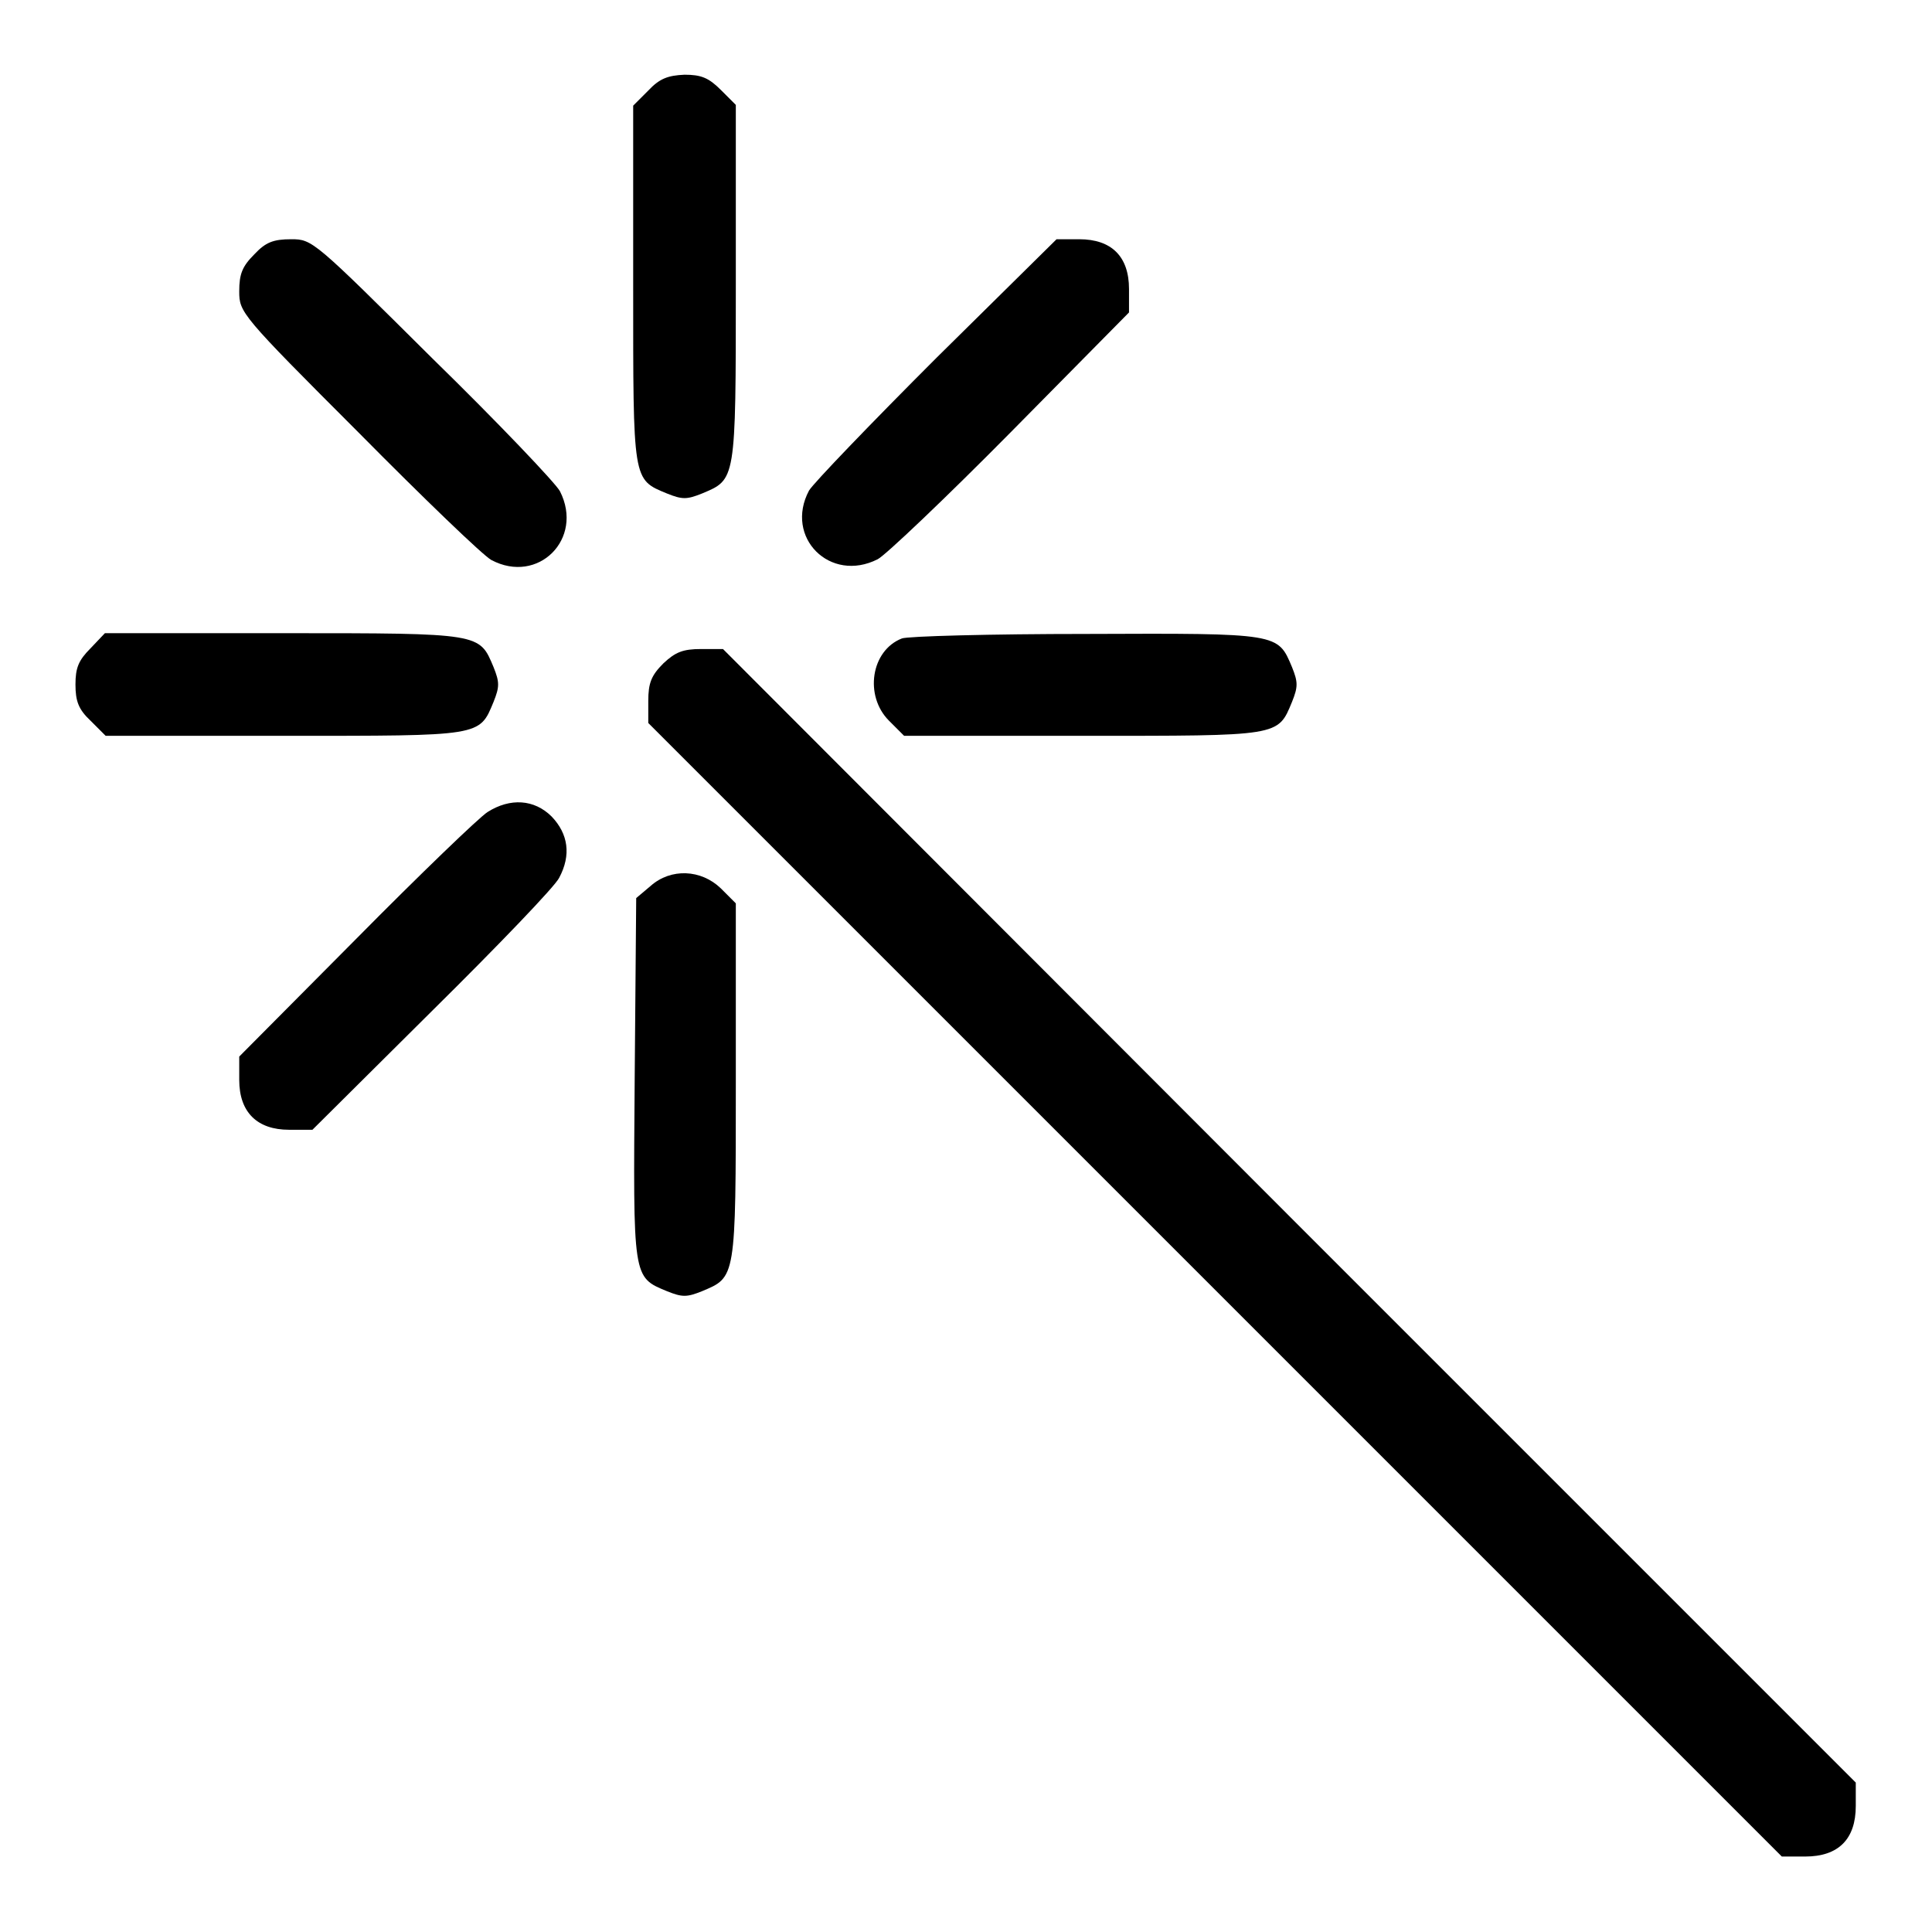
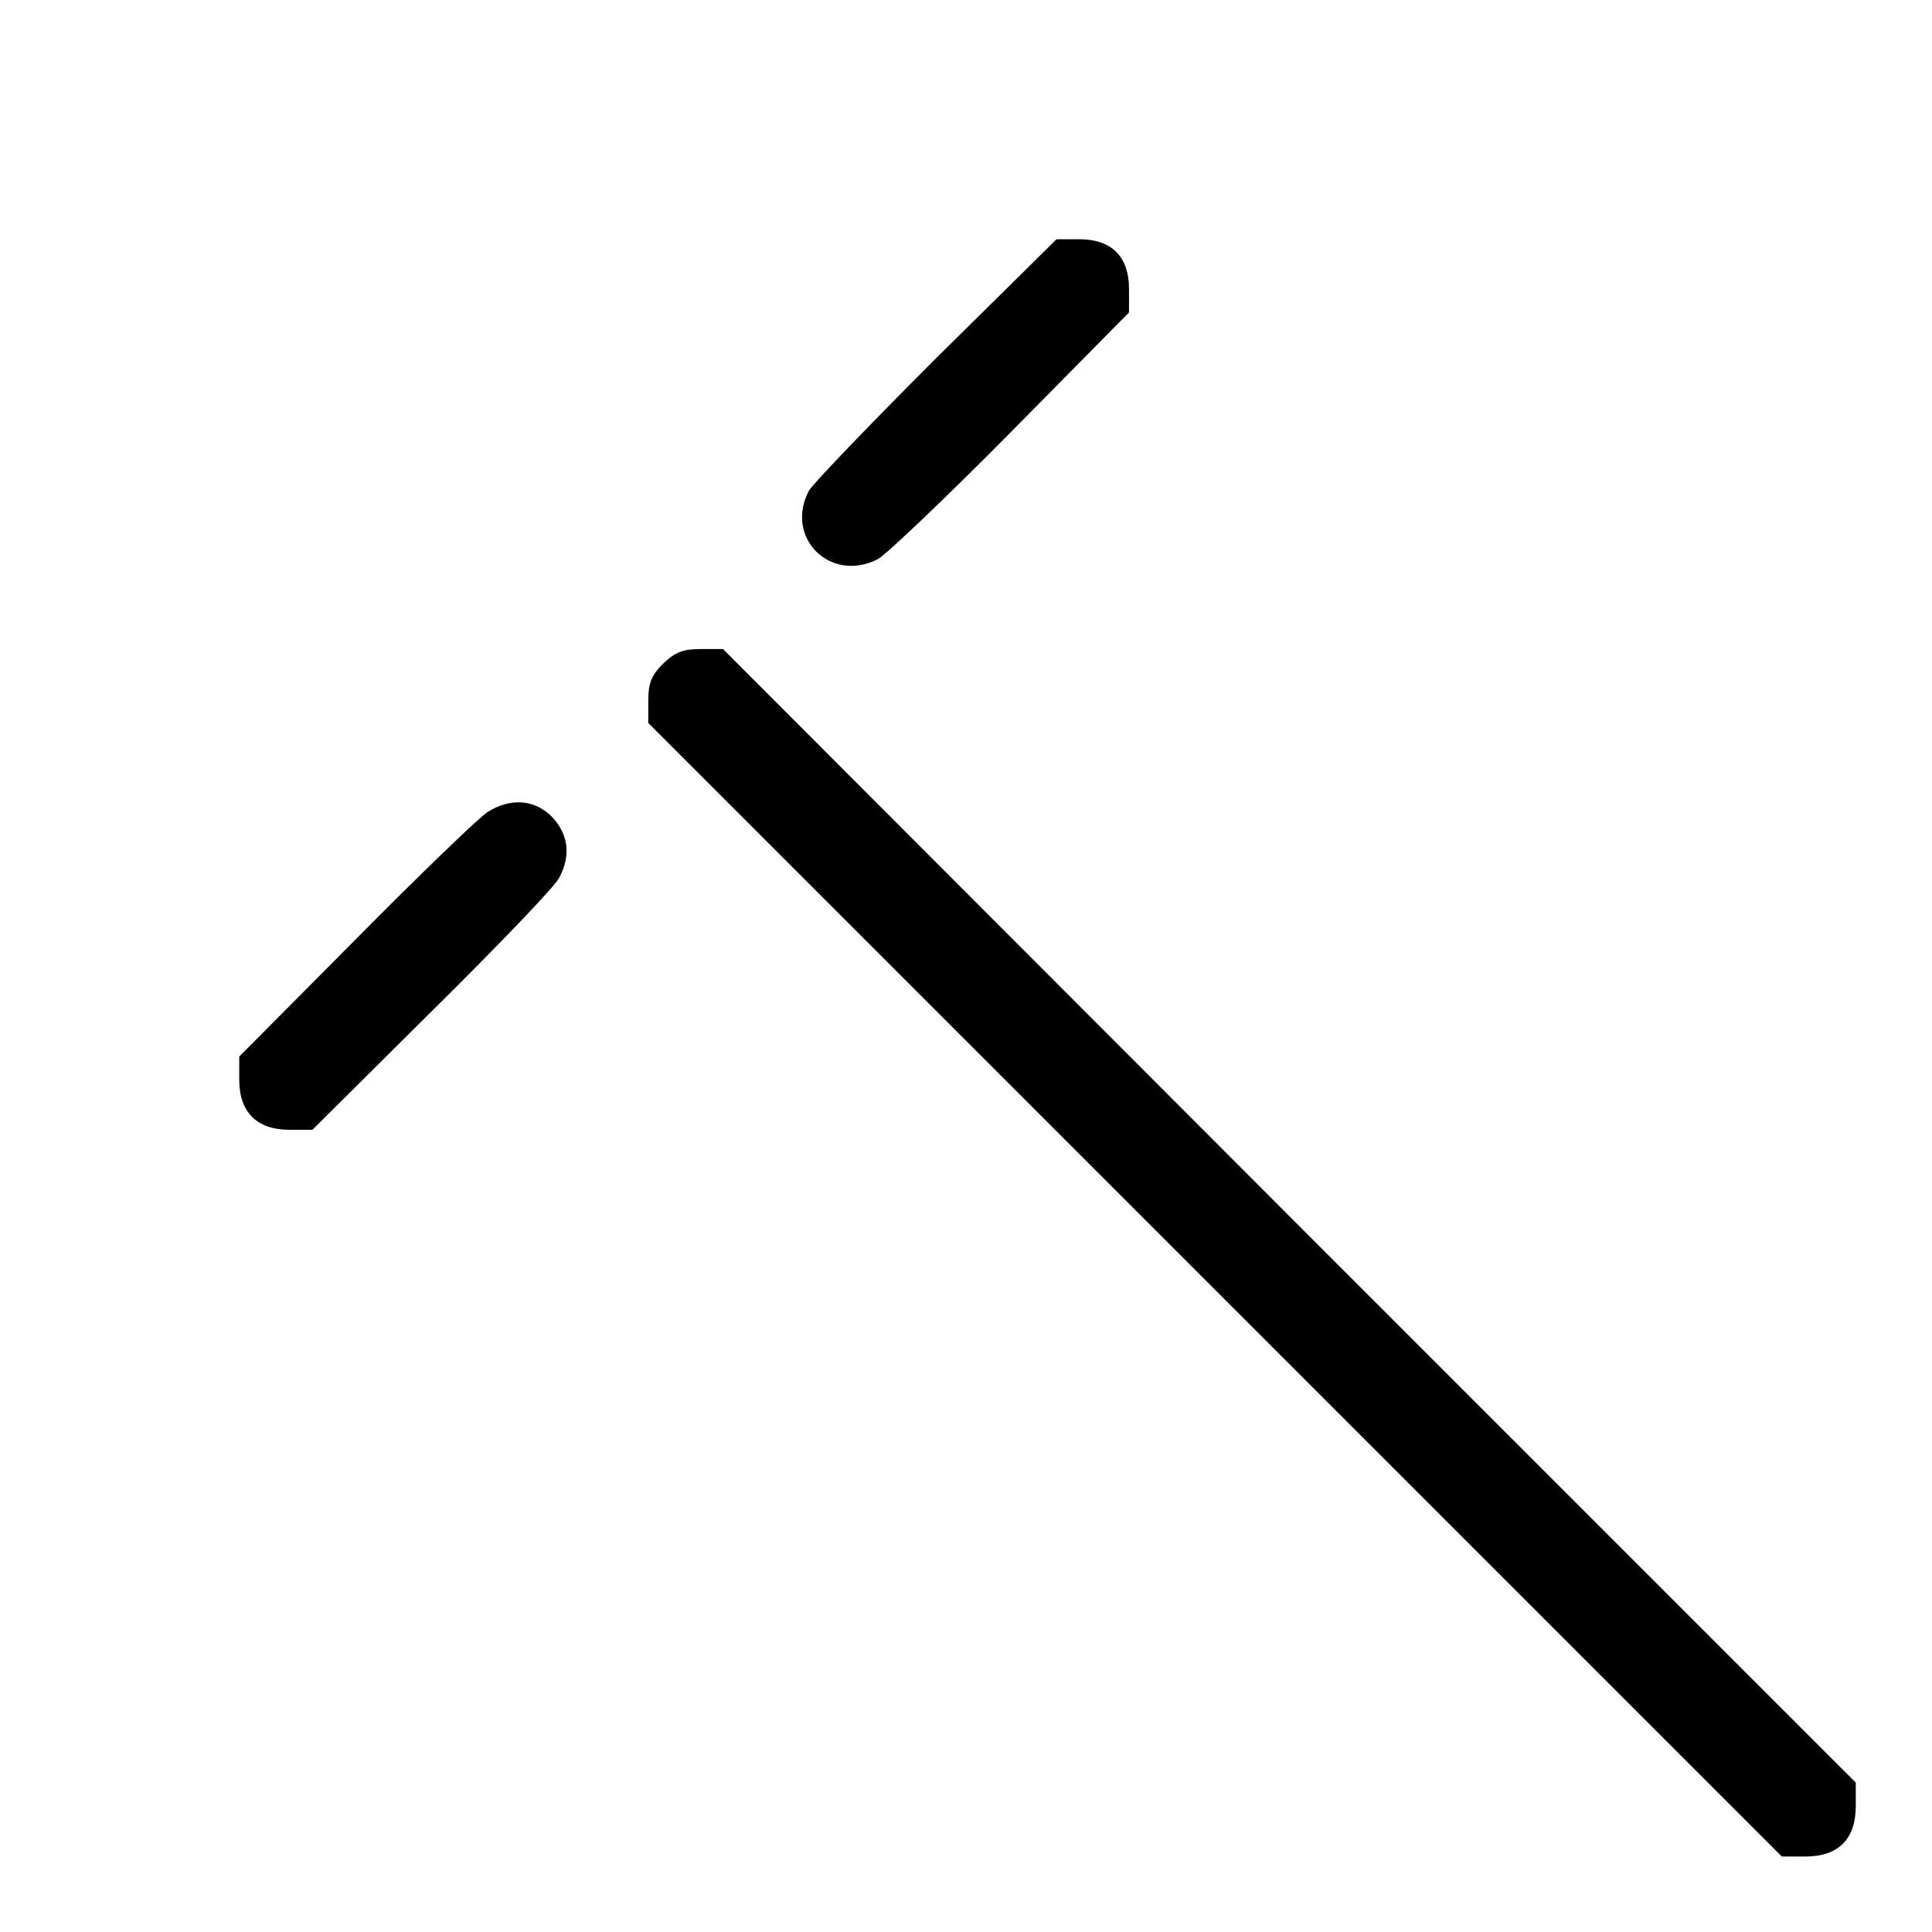
<svg xmlns="http://www.w3.org/2000/svg" version="1.1" x="0px" y="0px" viewBox="0 0 256 256" enable-background="new 0 0 256 256" xml:space="preserve">
  <g>
    <g>
      <g>
-         <path fill="#000000" d="M85.9,12l-2,2v23.7c0,26.2-0.1,25.8,4.5,27.7c2,0.8,2.6,0.8,4.6,0c4.5-1.9,4.5-1.5,4.5-27.7V13.9l-2-2c-1.6-1.6-2.6-2-4.8-2C88.5,10,87.4,10.4,85.9,12z" />
-         <path fill="#000000" d="M33.7,33.7c-1.6,1.6-2,2.6-2,4.9c0,2.8,0.2,3.1,15.8,18.7C56.1,66,64,73.6,65.1,74.2c6.2,3.3,12.3-2.8,9.1-9.1c-0.5-1-8.1-9-16.9-17.6C41.6,31.9,41.4,31.7,38.6,31.7C36.2,31.7,35.2,32.1,33.7,33.7z" />
        <path fill="#000000" d="M124.1,47.4c-8.7,8.7-16.3,16.6-16.9,17.6c-3.3,6.2,2.8,12.3,9.1,9.1c1-0.5,9-8.1,17.6-16.8l15.7-15.9v-3.1c0-4.3-2.3-6.6-6.6-6.6H140L124.1,47.4z" />
-         <path fill="#000000" d="M12,85.9c-1.6,1.6-2,2.6-2,4.8c0,2.2,0.4,3.3,2,4.8l2,2h23.7c26.2,0,25.8,0.1,27.7-4.5c0.8-2,0.8-2.6,0-4.6c-1.9-4.5-1.5-4.5-27.7-4.5H13.9L12,85.9z" />
-         <path fill="#000000" d="M119.5,84.6c-4.1,1.6-5,7.6-1.7,10.9l2,2h23.7c26.2,0,25.8,0.1,27.7-4.5c0.8-2,0.8-2.6,0-4.6c-1.9-4.5-1.6-4.5-27.2-4.4C131.3,84,120.2,84.3,119.5,84.6z" />
        <path fill="#000000" d="M87.9,87.9c-1.6,1.6-2,2.6-2,5v2.9l75.1,75.1l75.1,75.1h3.1c4.4,0,6.7-2.3,6.7-6.7v-3.1l-75.1-75.1L95.8,86h-2.9C90.5,86,89.5,86.4,87.9,87.9z" />
        <path fill="#000000" d="M64.6,107.6c-1.1,0.7-9,8.3-17.4,16.8L31.7,140v3.1c0,4.3,2.4,6.6,6.6,6.6h3.1l15.9-15.8c8.7-8.6,16.3-16.5,16.8-17.6c1.6-3,1.2-5.8-1-8.1C70.8,105.9,67.6,105.7,64.6,107.6z" />
-         <path fill="#000000" d="M86.2,117.4l-1.9,1.6l-0.2,23.9c-0.2,26.6-0.3,26.3,4.3,28.2c2,0.8,2.6,0.8,4.6,0c4.5-1.9,4.5-1.5,4.5-27.7v-23.7l-2-2C92.9,115.2,88.9,115,86.2,117.4z" />
      </g>
    </g>
  </g>
</svg>